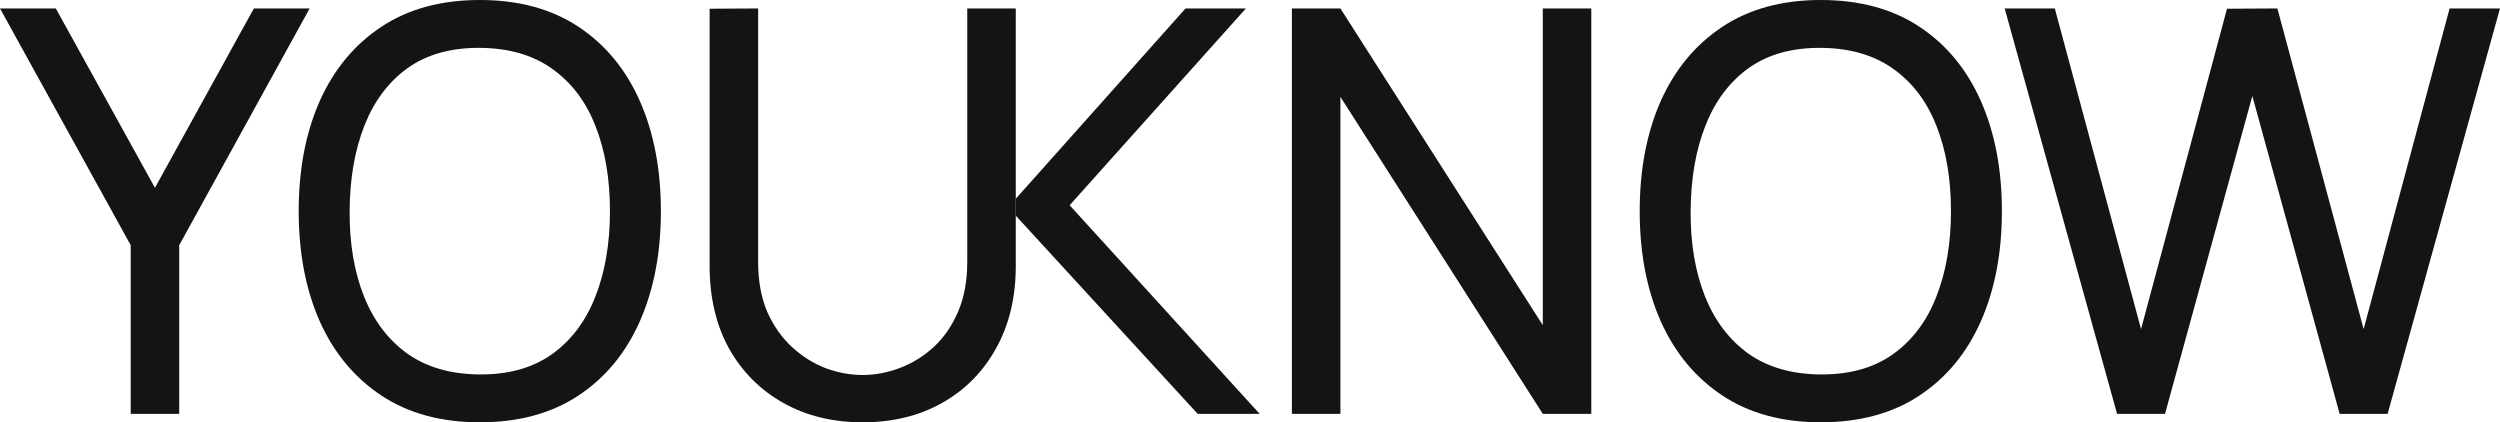
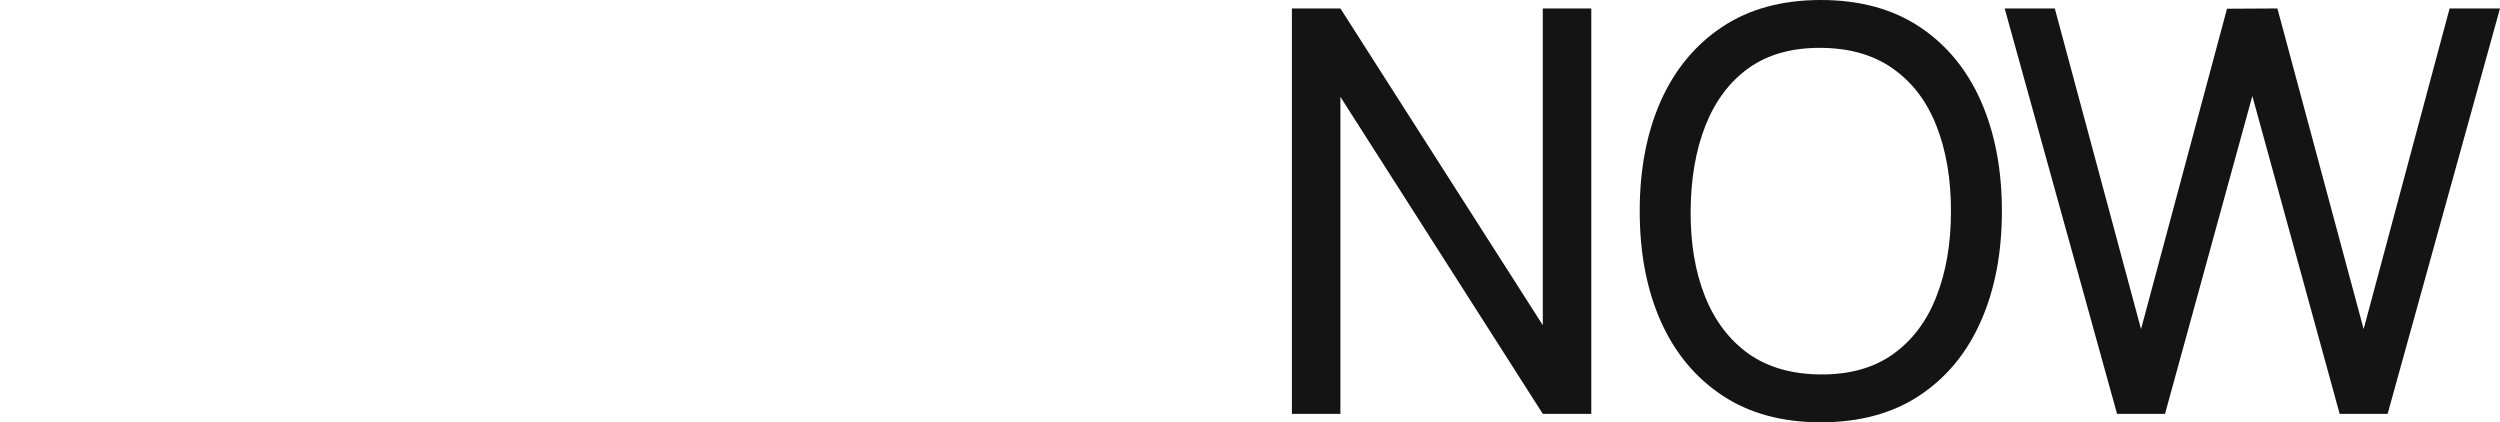
<svg xmlns="http://www.w3.org/2000/svg" width="592" height="100" viewBox="0 0 592 100" fill="none">
-   <path d="M30.951 98V58.067L0 2H13.21L36.694 44.467L60.114 2H73.324L42.437 58.067V98H30.951Z" fill="#141414" />
-   <path d="M113.614 100C104.468 100 96.703 97.889 90.322 93.667C83.94 89.444 79.069 83.578 75.708 76.067C72.39 68.556 70.731 59.867 70.731 50C70.731 40.133 72.39 31.444 75.708 23.933C79.069 16.422 83.94 10.556 90.322 6.333C96.703 2.111 104.468 0 113.614 0C122.804 0 130.589 2.111 136.971 6.333C143.352 10.556 148.202 16.422 151.521 23.933C154.839 31.444 156.498 40.133 156.498 50C156.498 59.867 154.839 68.556 151.521 76.067C148.202 83.578 143.352 89.444 136.971 93.667C130.589 97.889 122.804 100 113.614 100ZM113.614 88.667C120.464 88.711 126.165 87.111 130.717 83.867C135.312 80.578 138.736 76.022 140.991 70.2C143.289 64.378 144.437 57.644 144.437 50C144.437 42.311 143.289 35.578 140.991 29.8C138.736 24.022 135.312 19.511 130.717 16.267C126.165 13.022 120.464 11.378 113.614 11.333C106.765 11.289 101.064 12.889 96.512 16.133C92.002 19.378 88.599 23.911 86.301 29.733C84.004 35.556 82.834 42.311 82.792 50C82.749 57.644 83.876 64.356 86.174 70.133C88.471 75.911 91.896 80.444 96.448 83.733C101.043 86.978 106.765 88.622 113.614 88.667Z" fill="#141414" />
-   <path d="M204.286 100C197.181 100 190.906 98.467 185.461 95.4C180.015 92.333 175.739 88.044 172.634 82.533C169.571 76.978 168.039 70.467 168.039 63V2.067L179.526 2V62C179.526 66.533 180.249 70.489 181.696 73.867C183.185 77.2 185.142 79.978 187.567 82.2C189.992 84.422 192.651 86.089 195.543 87.2C198.479 88.267 201.393 88.8 204.286 88.8C207.222 88.8 210.157 88.244 213.093 87.133C216.028 86.022 218.687 84.378 221.07 82.2C223.495 79.978 225.43 77.178 226.877 73.8C228.323 70.422 229.047 66.489 229.047 62V2H240.533V63C240.533 70.422 238.981 76.911 235.875 82.467C232.812 88.022 228.557 92.333 223.112 95.4C217.666 98.467 211.391 100 204.286 100Z" fill="#141414" />
  <path d="M305.92 98V2H317.407L365.332 77V2H376.819V98H365.332L317.407 22.933V98H305.92Z" fill="#141414" />
  <path d="M431.166 100C422.019 100 414.255 97.889 407.873 93.667C401.492 89.444 396.621 83.578 393.26 76.067C389.941 68.556 388.282 59.867 388.282 50C388.282 40.133 389.941 31.444 393.26 23.933C396.621 16.422 401.492 10.556 407.873 6.333C414.255 2.111 422.019 0 431.166 0C440.356 0 448.141 2.111 454.523 6.333C460.904 10.556 465.754 16.422 469.073 23.933C472.391 31.444 474.05 40.133 474.05 50C474.05 59.867 472.391 68.556 469.073 76.067C465.754 83.578 460.904 89.444 454.523 93.667C448.141 97.889 440.356 100 431.166 100ZM431.166 88.667C438.016 88.711 443.717 87.111 448.269 83.867C452.863 80.578 456.288 76.022 458.543 70.2C460.84 64.378 461.989 57.644 461.989 50C461.989 42.311 460.84 35.578 458.543 29.8C456.288 24.022 452.863 19.511 448.269 16.267C443.717 13.022 438.016 11.378 431.166 11.333C424.317 11.289 418.616 12.889 414.064 16.133C409.554 19.378 406.151 23.911 403.853 29.733C401.556 35.556 400.386 42.311 400.343 50C400.301 57.644 401.428 64.356 403.726 70.133C406.023 75.911 409.448 80.444 414 83.733C418.594 86.978 424.317 88.622 431.166 88.667Z" fill="#141414" />
  <path d="M501.318 98L474.707 2H486.577L506.998 77.933L527.355 2.067L539.288 2L559.709 77.933L580.067 2H592L565.389 98H554.03L533.354 22.733L512.677 98H501.318Z" fill="#141414" />
-   <path d="M240.531 47.067L280.735 2H295.03L253.294 48.6L298.284 98H283.607L240.531 51.067V47.067Z" fill="#141414" />
</svg>